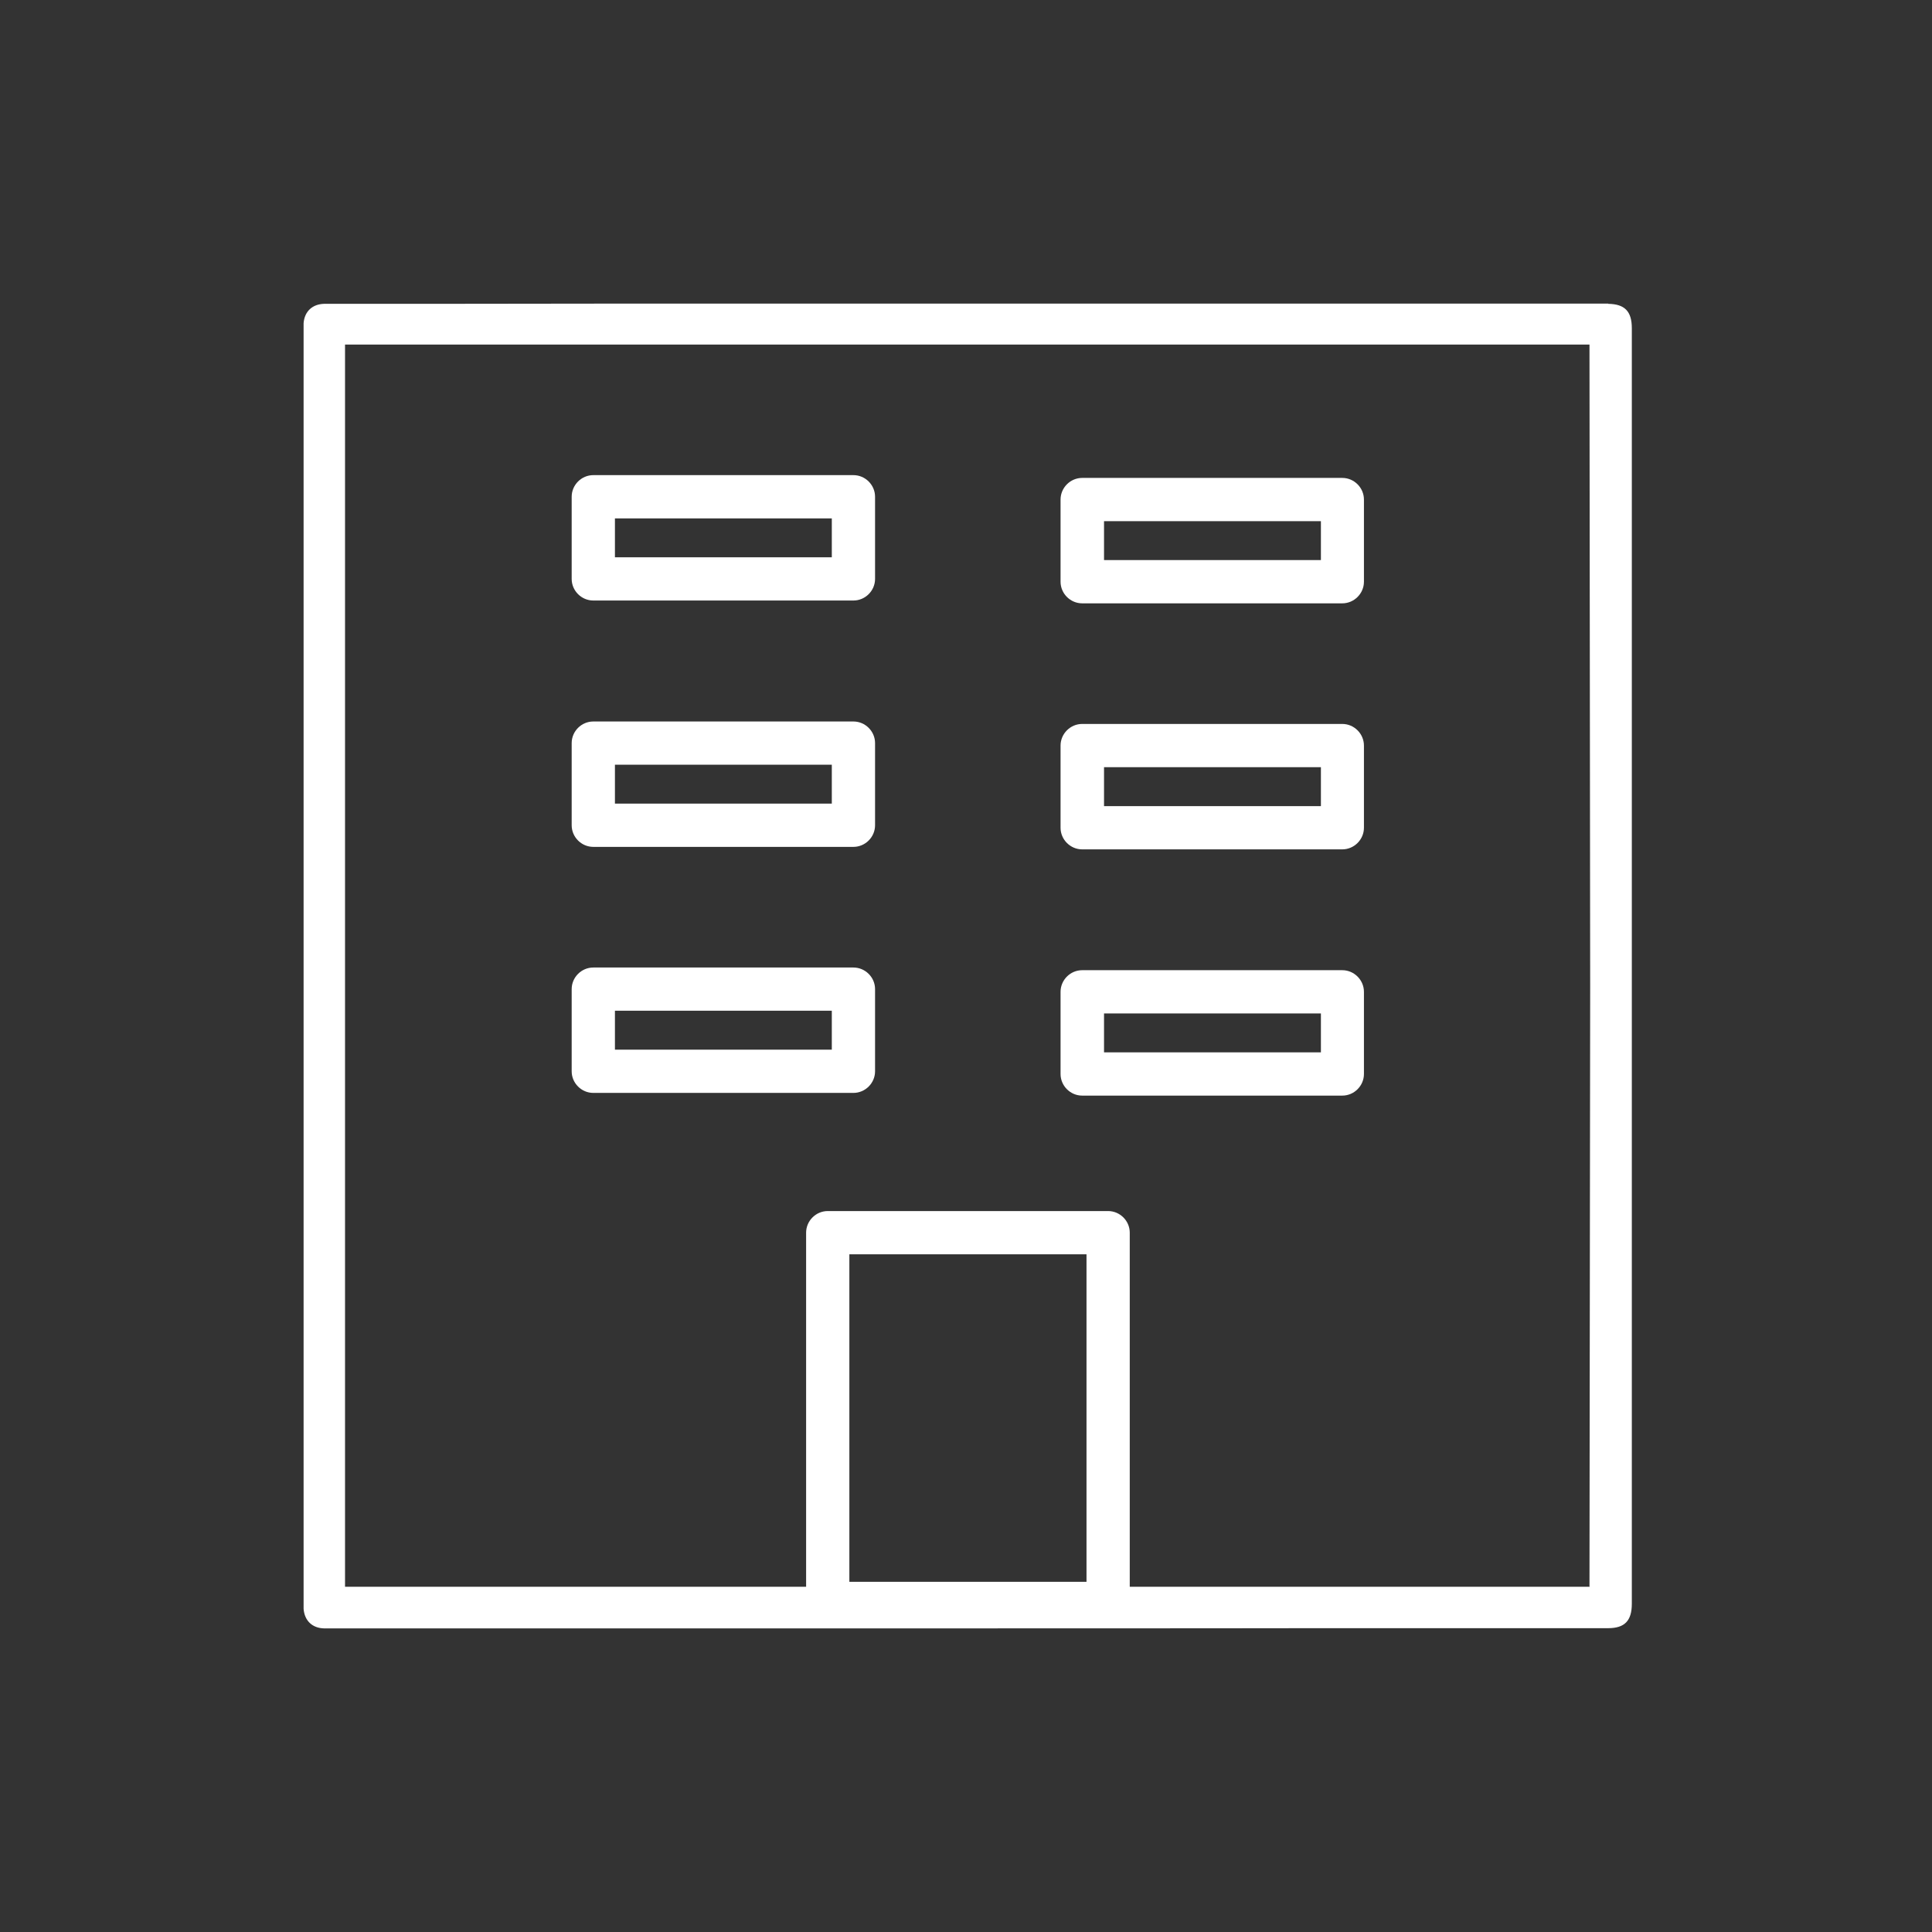
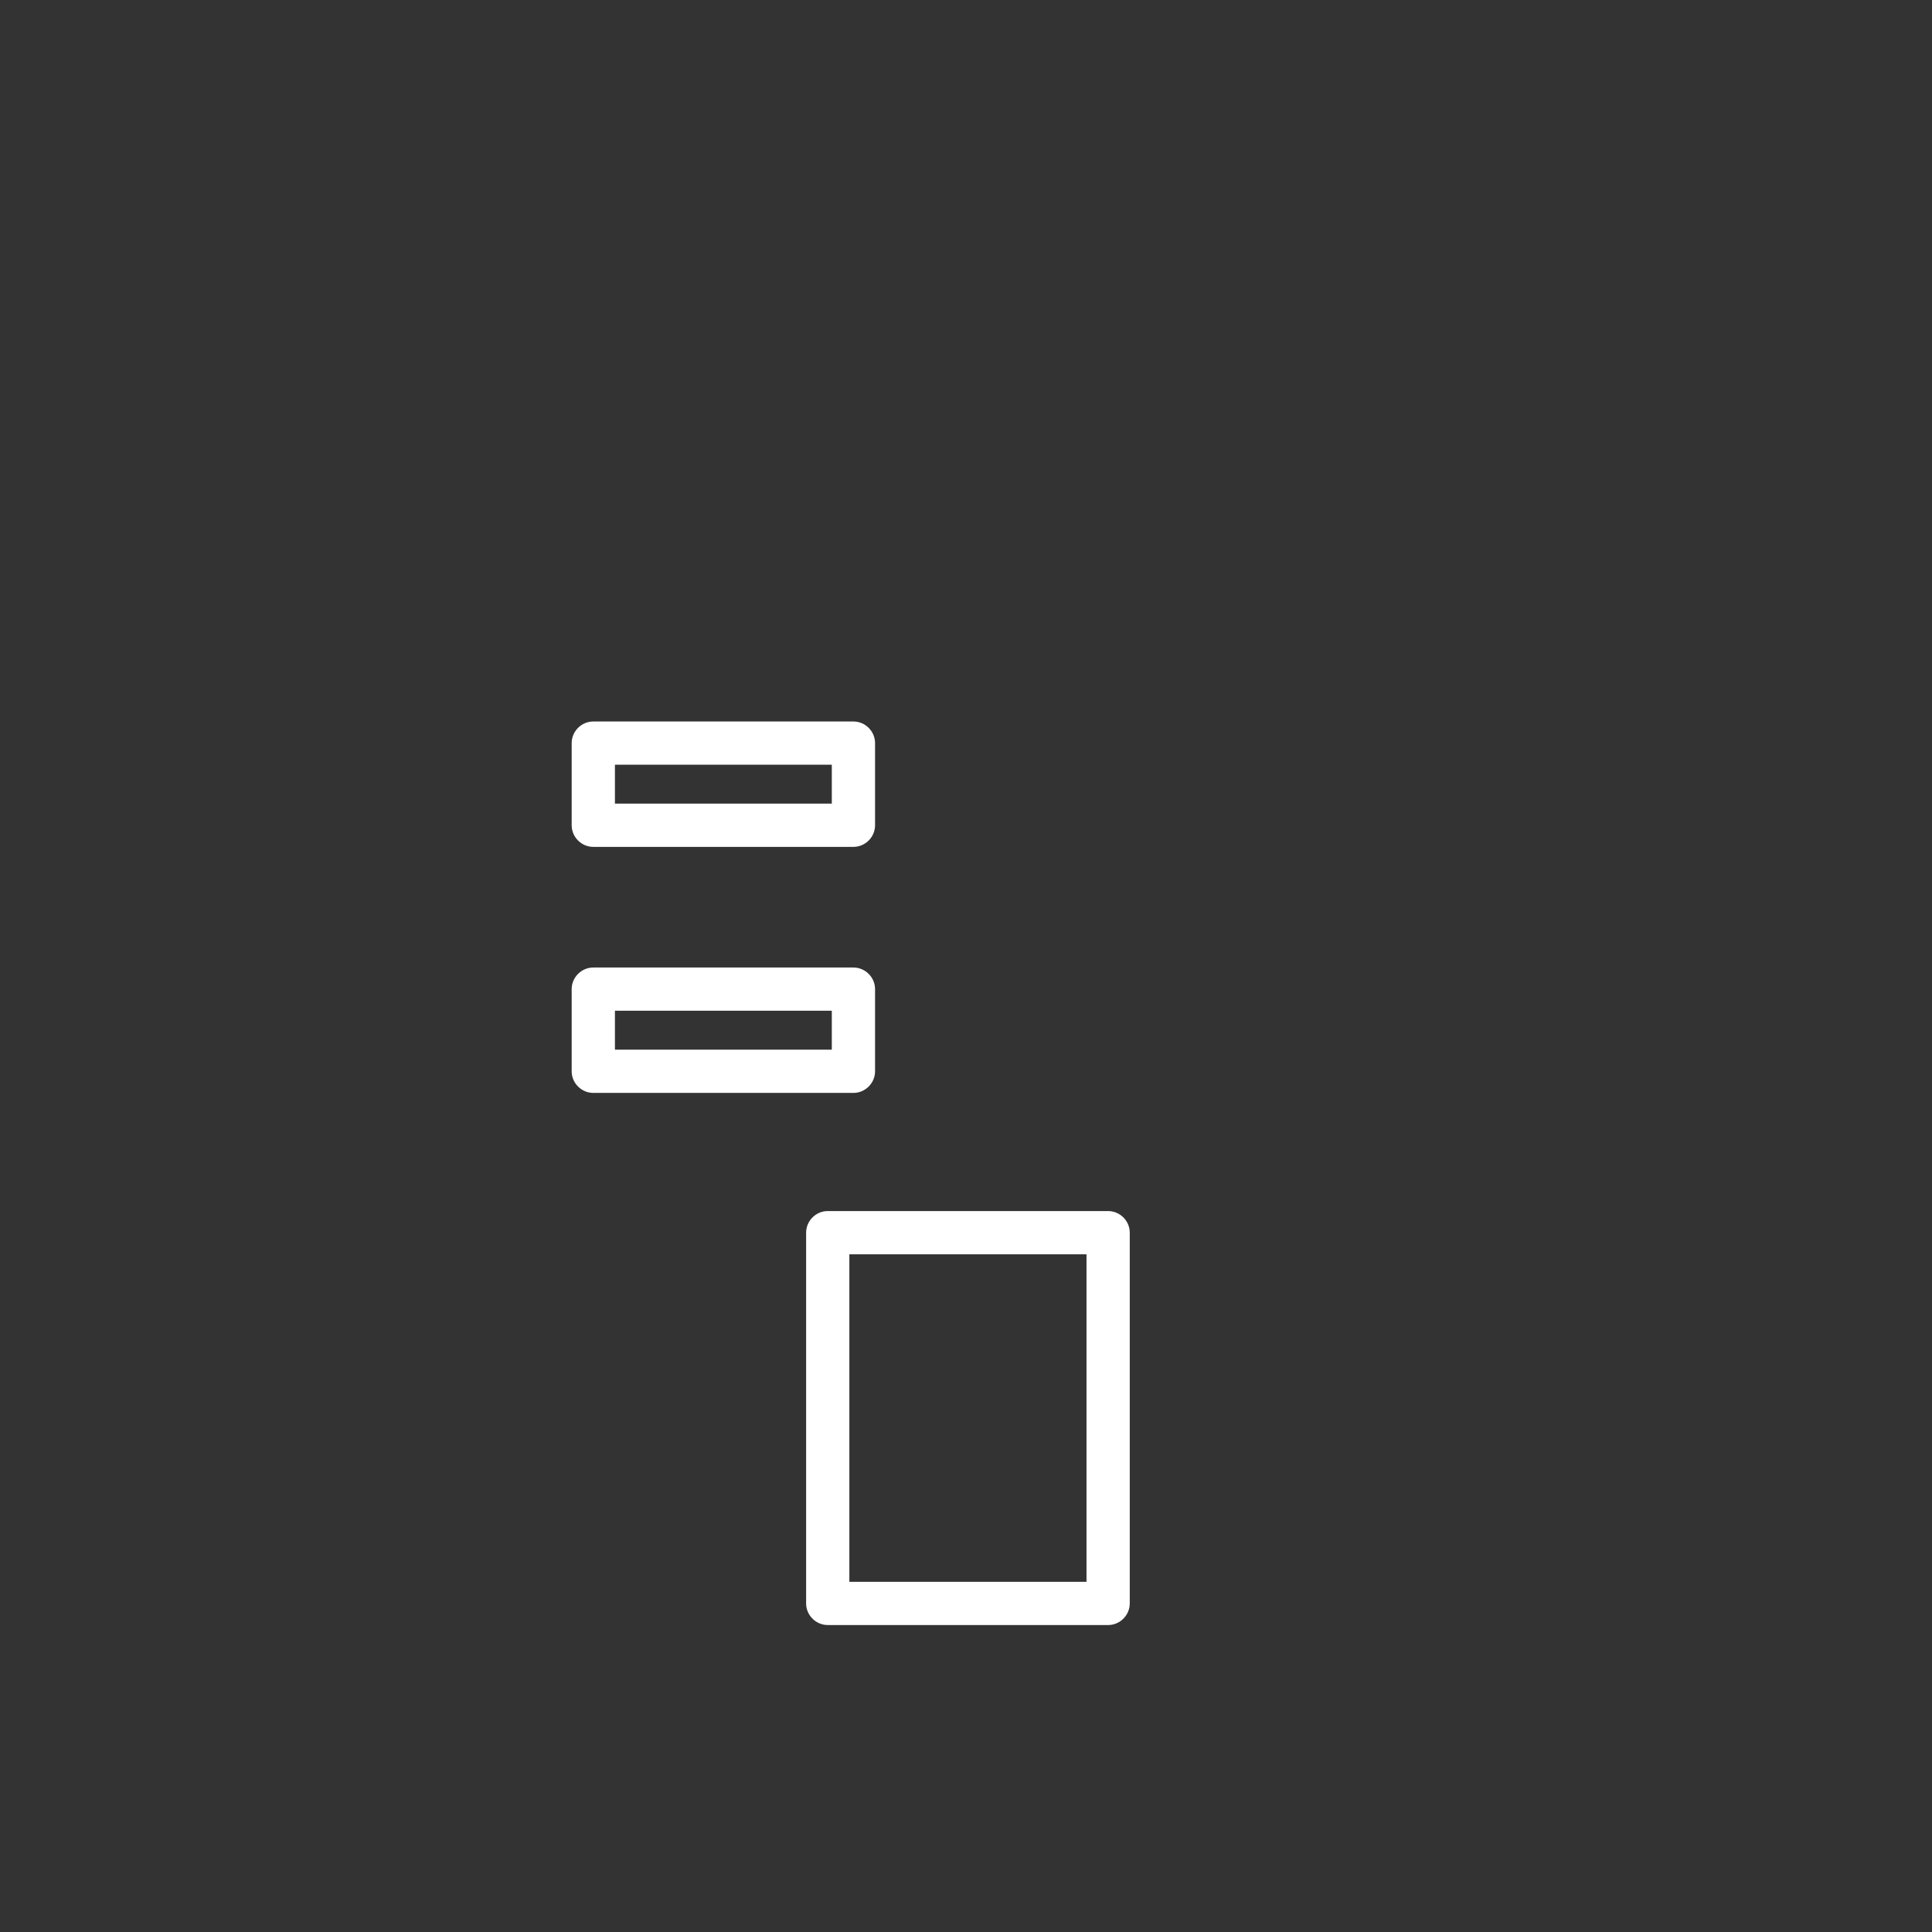
<svg xmlns="http://www.w3.org/2000/svg" width="70" height="70" viewBox="0 0 70 70" fill="none">
  <rect x="0" y="0" width="70" height="70" fill="#333333" stroke="none" />
-   <path d="M58.274 11H47.884C47.884 11 47.843 11 47.818 11C46.705 11 23.625 11 22.586 11H22.569L15.807 11.008C15.502 11.008 15.206 11.008 14.9 11.008H11.75C11.322 11.017 11.033 11.28 11 11.709C11 11.783 11 11.858 11 11.998V58.002C11 58.151 11 58.225 11 58.291C11.033 58.72 11.313 58.992 11.75 59H14.9C15.197 59 15.502 59 15.807 59H15.964H23.526C24.556 59 46.697 59 47.802 58.992H47.884H58.266C58.868 58.992 59.124 58.72 59.124 58.109V11.891C59.124 11.28 58.868 11.017 58.266 11.008L58.274 11ZM57.598 57.491H22.586C19.279 57.491 15.972 57.491 12.657 57.491H12.501V57.334C12.501 49.839 12.501 42.409 12.501 34.988C12.501 27.566 12.501 20.137 12.501 12.641V12.484H12.657C14.62 12.484 16.591 12.484 18.553 12.484H18.537H57.59V12.641L57.615 35.721L57.59 57.474L57.598 57.491Z" fill="white" />
-   <path d="M30.921 21.758H21.496C21.067 21.758 20.713 21.404 20.713 20.975V17.998C20.713 17.569 21.067 17.215 21.496 17.215H30.921C31.35 17.215 31.705 17.569 31.705 17.998V20.975C31.705 21.404 31.35 21.758 30.921 21.758ZM22.28 20.192H30.138V18.782H22.28V20.192Z" fill="white" />
-   <path d="M48.634 21.86H39.209C38.78 21.86 38.426 21.505 38.426 21.077V18.1C38.426 17.671 38.78 17.316 39.209 17.316H48.634C49.063 17.316 49.418 17.671 49.418 18.1V21.077C49.418 21.505 49.063 21.86 48.634 21.86ZM40.001 20.293H47.859V18.883H40.001V20.293Z" fill="white" />
  <path d="M30.921 30.684H21.496C21.067 30.684 20.713 30.33 20.713 29.901V26.924C20.713 26.495 21.067 26.141 21.496 26.141H30.921C31.35 26.141 31.705 26.495 31.705 26.924V29.901C31.705 30.33 31.35 30.684 30.921 30.684ZM22.28 29.117H30.138V27.707H22.28V29.117Z" fill="white" />
-   <path d="M48.634 30.774H39.209C38.78 30.774 38.426 30.419 38.426 29.991V27.014C38.426 26.585 38.78 26.23 39.209 26.23H48.634C49.063 26.23 49.418 26.585 49.418 27.014V29.991C49.418 30.419 49.063 30.774 48.634 30.774ZM40.001 29.207H47.859V27.797H40.001V29.207Z" fill="white" />
  <path d="M30.921 39.598H21.496C21.067 39.598 20.713 39.244 20.713 38.815V35.838C20.713 35.409 21.067 35.055 21.496 35.055H30.921C31.35 35.055 31.705 35.409 31.705 35.838V38.815C31.705 39.244 31.35 39.598 30.921 39.598ZM22.28 38.032H30.138V36.621H22.28V38.032Z" fill="white" />
-   <path d="M48.634 39.696H39.209C38.78 39.696 38.426 39.341 38.426 38.913V35.936C38.426 35.507 38.78 35.152 39.209 35.152H48.634C49.063 35.152 49.418 35.507 49.418 35.936V38.913C49.418 39.341 49.063 39.696 48.634 39.696ZM40.001 38.129H47.859V36.719H40.001V38.129Z" fill="white" />
  <path d="M40.15 58.878H29.99C29.562 58.878 29.207 58.524 29.207 58.095V44.662C29.207 44.233 29.562 43.879 29.99 43.879H40.15C40.578 43.879 40.933 44.233 40.933 44.662V58.095C40.933 58.524 40.578 58.878 40.15 58.878ZM30.774 57.312H39.366V45.446H30.774V57.312Z" fill="white" />
</svg>